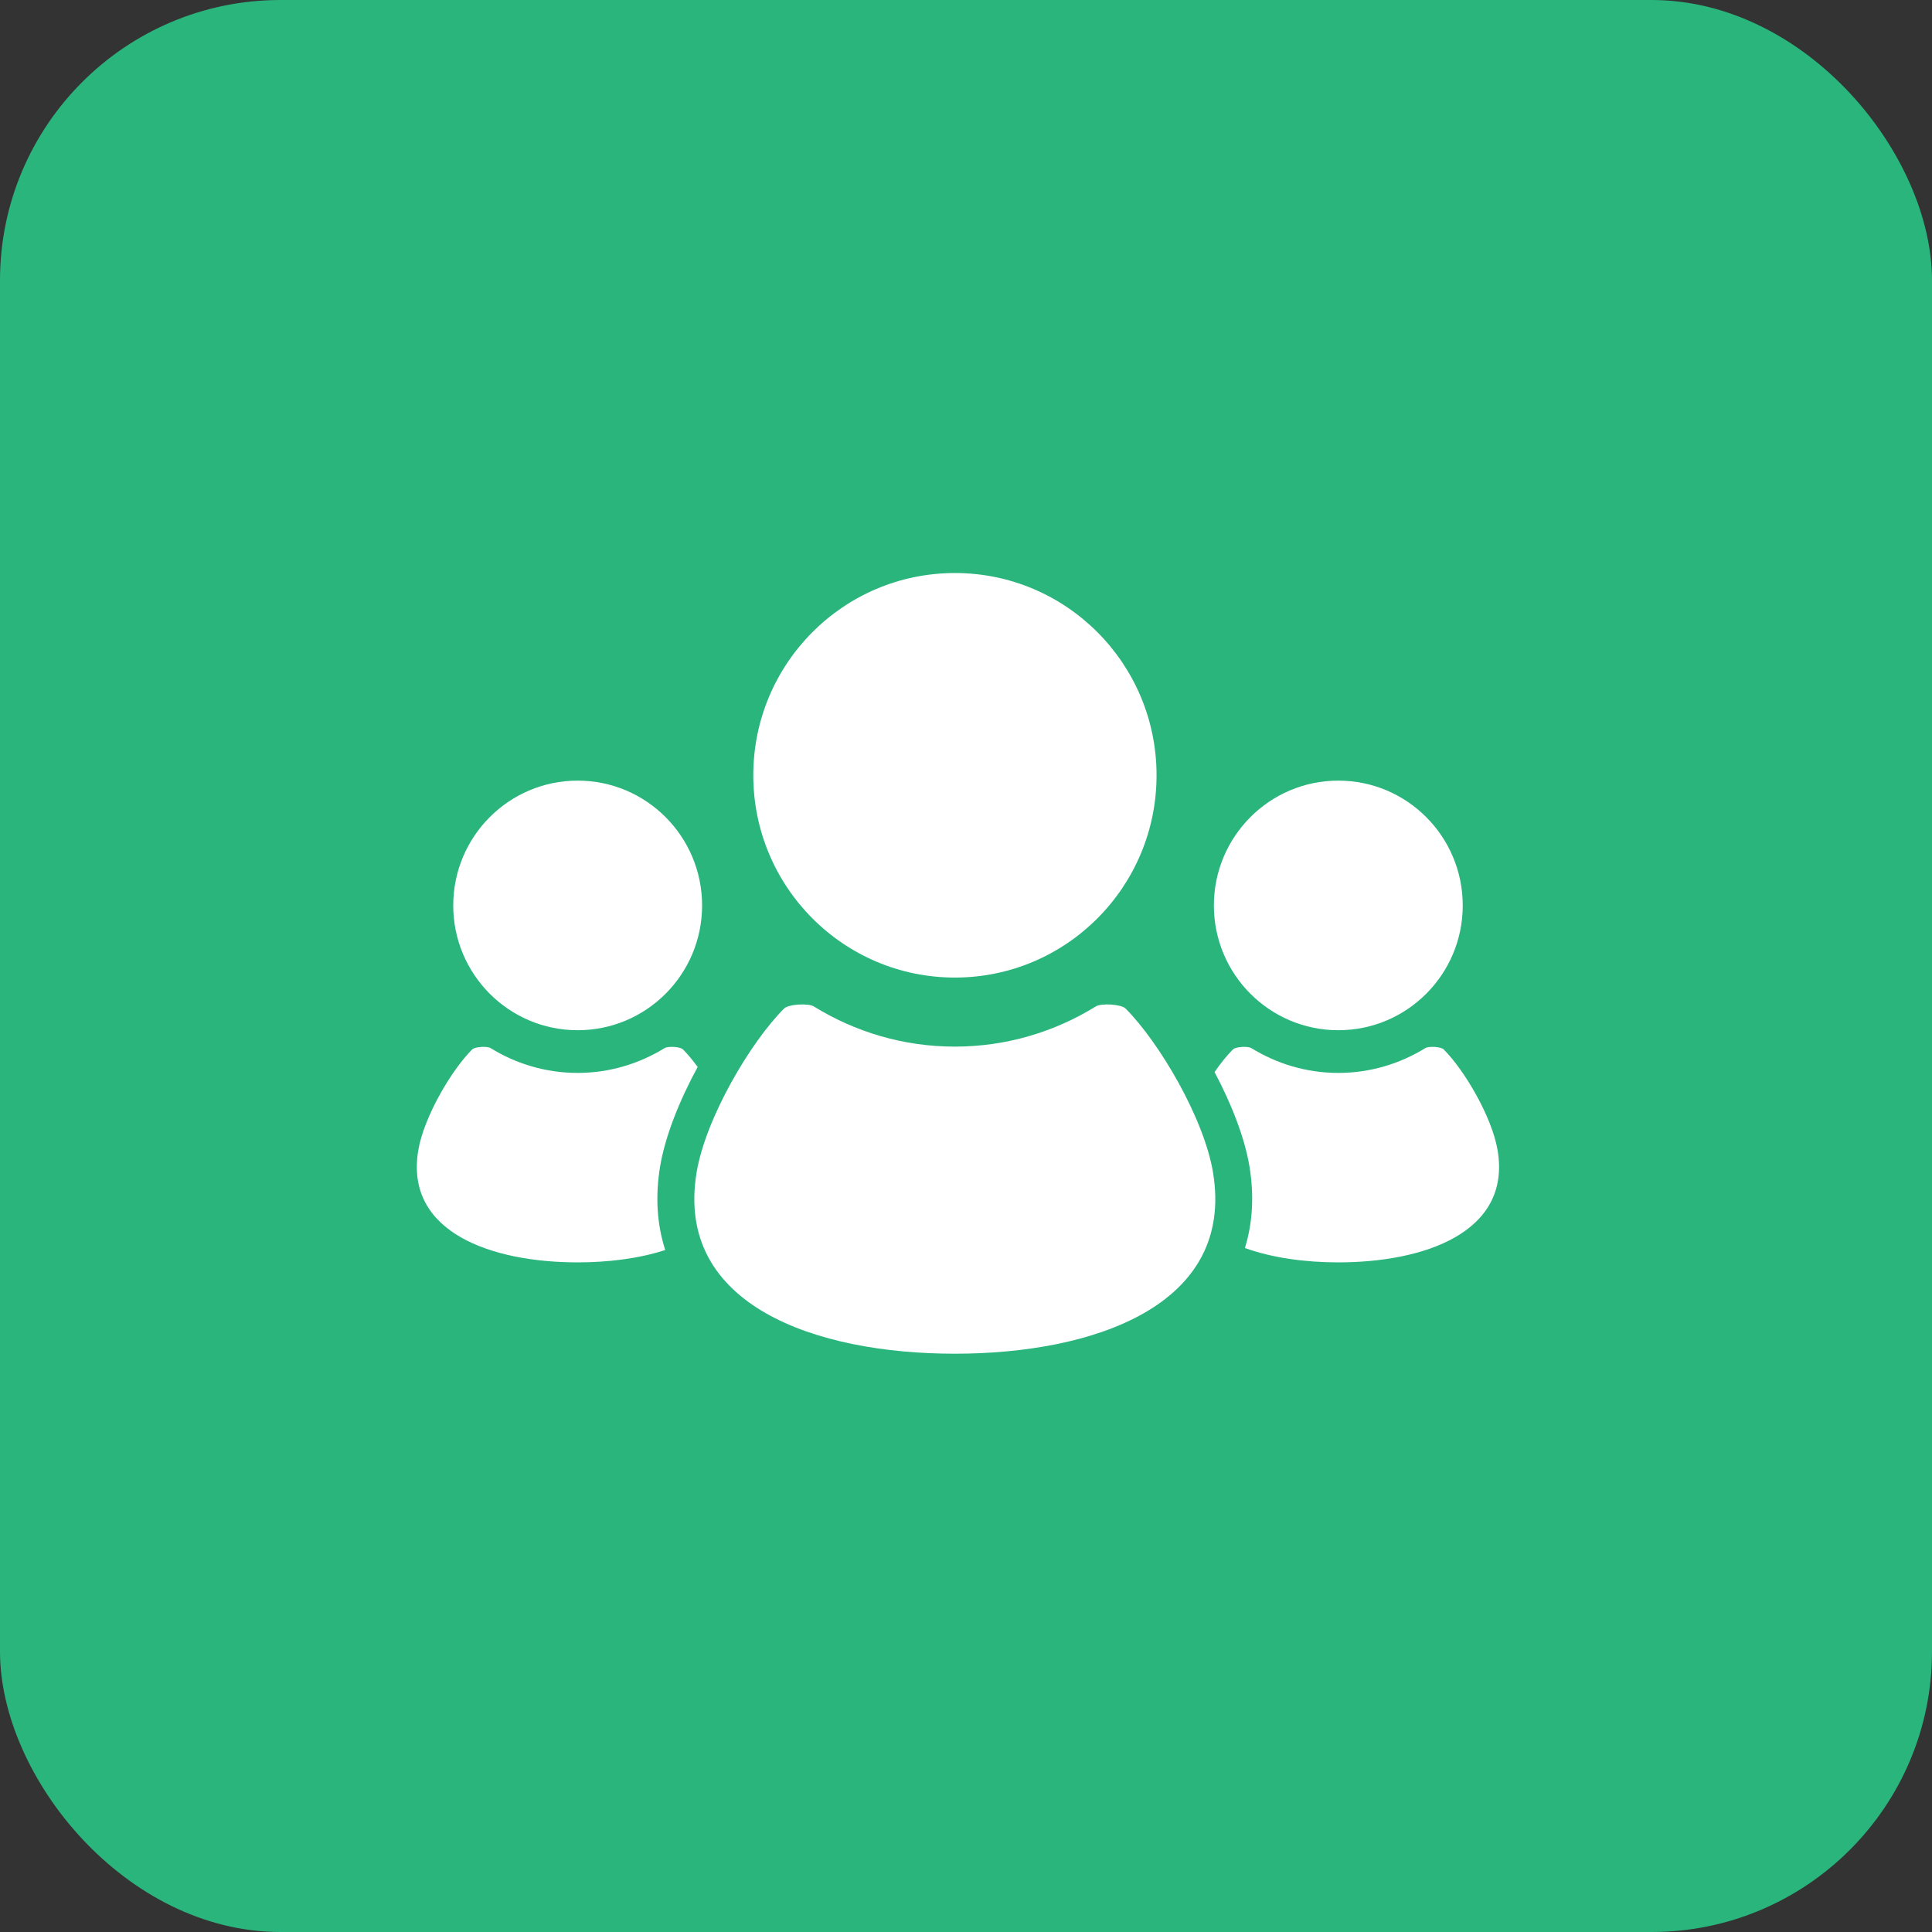
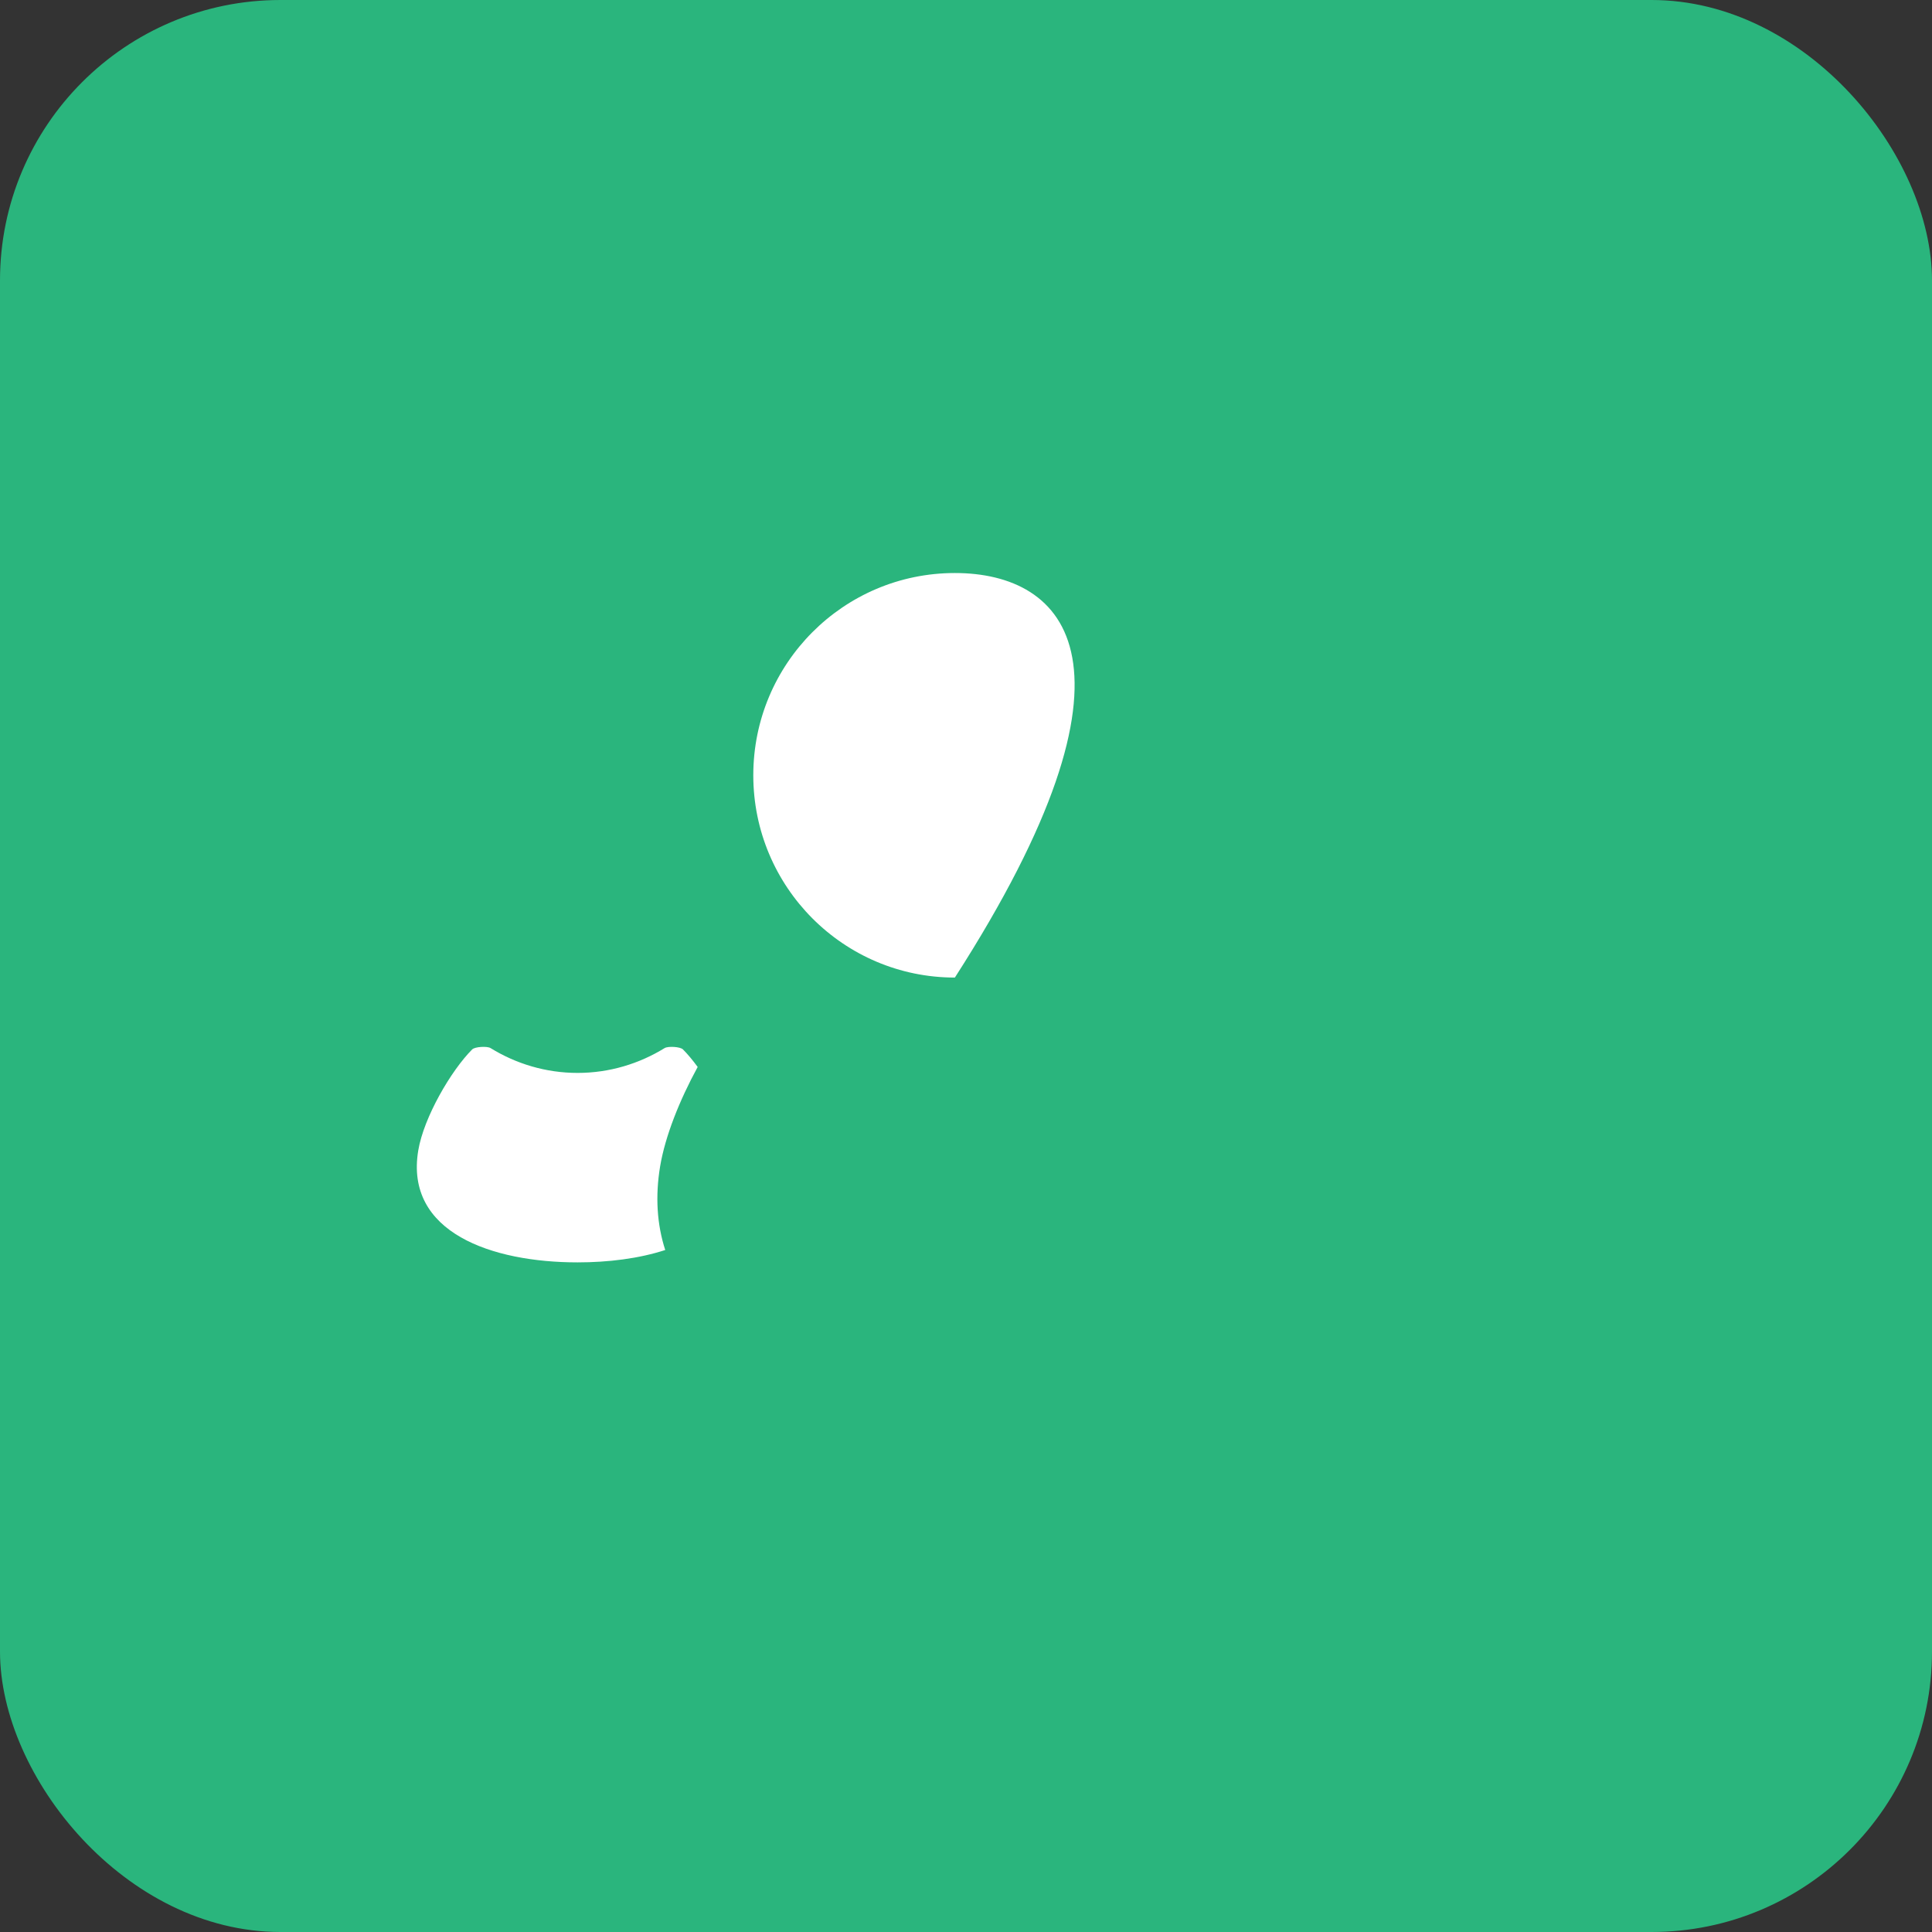
<svg xmlns="http://www.w3.org/2000/svg" width="62" height="62" viewBox="0 0 62 62" fill="none">
  <rect x="0" y="0" width="62" height="62" fill="#333333" stroke="none" />
  <rect width="62" height="62" rx="9" fill="#2AB57D" />
-   <path d="M42.948 33.061C45.153 33.061 46.941 31.269 46.941 29.057C46.941 26.845 45.153 25.051 42.948 25.051C40.743 25.051 38.955 26.845 38.955 29.057C38.955 31.269 40.743 33.061 42.948 33.061Z" fill="white" />
-   <path d="M48.061 36.921C47.883 35.849 46.999 34.347 46.33 33.677C46.242 33.588 45.848 33.568 45.742 33.634C44.928 34.135 43.973 34.431 42.948 34.431C41.923 34.431 40.968 34.135 40.155 33.634C40.048 33.568 39.655 33.588 39.567 33.677C39.38 33.864 39.175 34.114 38.977 34.404C39.515 35.42 39.942 36.5 40.096 37.43C40.25 38.362 40.2 39.245 39.951 40.05C40.835 40.37 41.896 40.511 42.948 40.511C45.692 40.511 48.5 39.557 48.061 36.921Z" fill="white" />
-   <path d="M30.643 31.371C34.217 31.371 37.115 28.464 37.115 24.879C37.115 21.295 34.217 18.389 30.643 18.389C27.07 18.389 24.174 21.295 24.174 24.879C24.174 28.464 27.07 31.371 30.643 31.371Z" fill="white" />
-   <path d="M36.12 32.365C35.979 32.224 35.342 32.189 35.168 32.296C33.849 33.111 32.301 33.587 30.64 33.587C28.981 33.587 27.432 33.111 26.113 32.296C25.94 32.189 25.302 32.224 25.162 32.365C24.075 33.454 22.643 35.888 22.355 37.624C21.645 41.899 26.197 43.442 30.64 43.442C35.085 43.442 39.637 41.899 38.927 37.624C38.639 35.888 37.206 33.454 36.12 32.365Z" fill="white" />
-   <path d="M18.538 33.061C20.743 33.061 22.531 31.269 22.531 29.057C22.531 26.845 20.743 25.051 18.538 25.051C16.333 25.051 14.545 26.845 14.545 29.057C14.545 31.269 16.333 33.061 18.538 33.061Z" fill="white" />
+   <path d="M30.643 31.371C37.115 21.295 34.217 18.389 30.643 18.389C27.07 18.389 24.174 21.295 24.174 24.879C24.174 28.464 27.07 31.371 30.643 31.371Z" fill="white" />
  <path d="M21.184 37.43C21.348 36.453 21.81 35.304 22.389 34.24C22.227 34.019 22.066 33.826 21.917 33.677C21.829 33.588 21.436 33.568 21.329 33.634C20.515 34.135 19.56 34.431 18.535 34.431C17.511 34.431 16.555 34.135 15.742 33.634C15.636 33.568 15.241 33.588 15.153 33.677C14.482 34.347 13.601 35.849 13.422 36.921C12.984 39.557 15.791 40.511 18.535 40.511C19.515 40.511 20.504 40.39 21.348 40.114C21.082 39.293 21.025 38.39 21.184 37.43Z" fill="white" />
</svg>